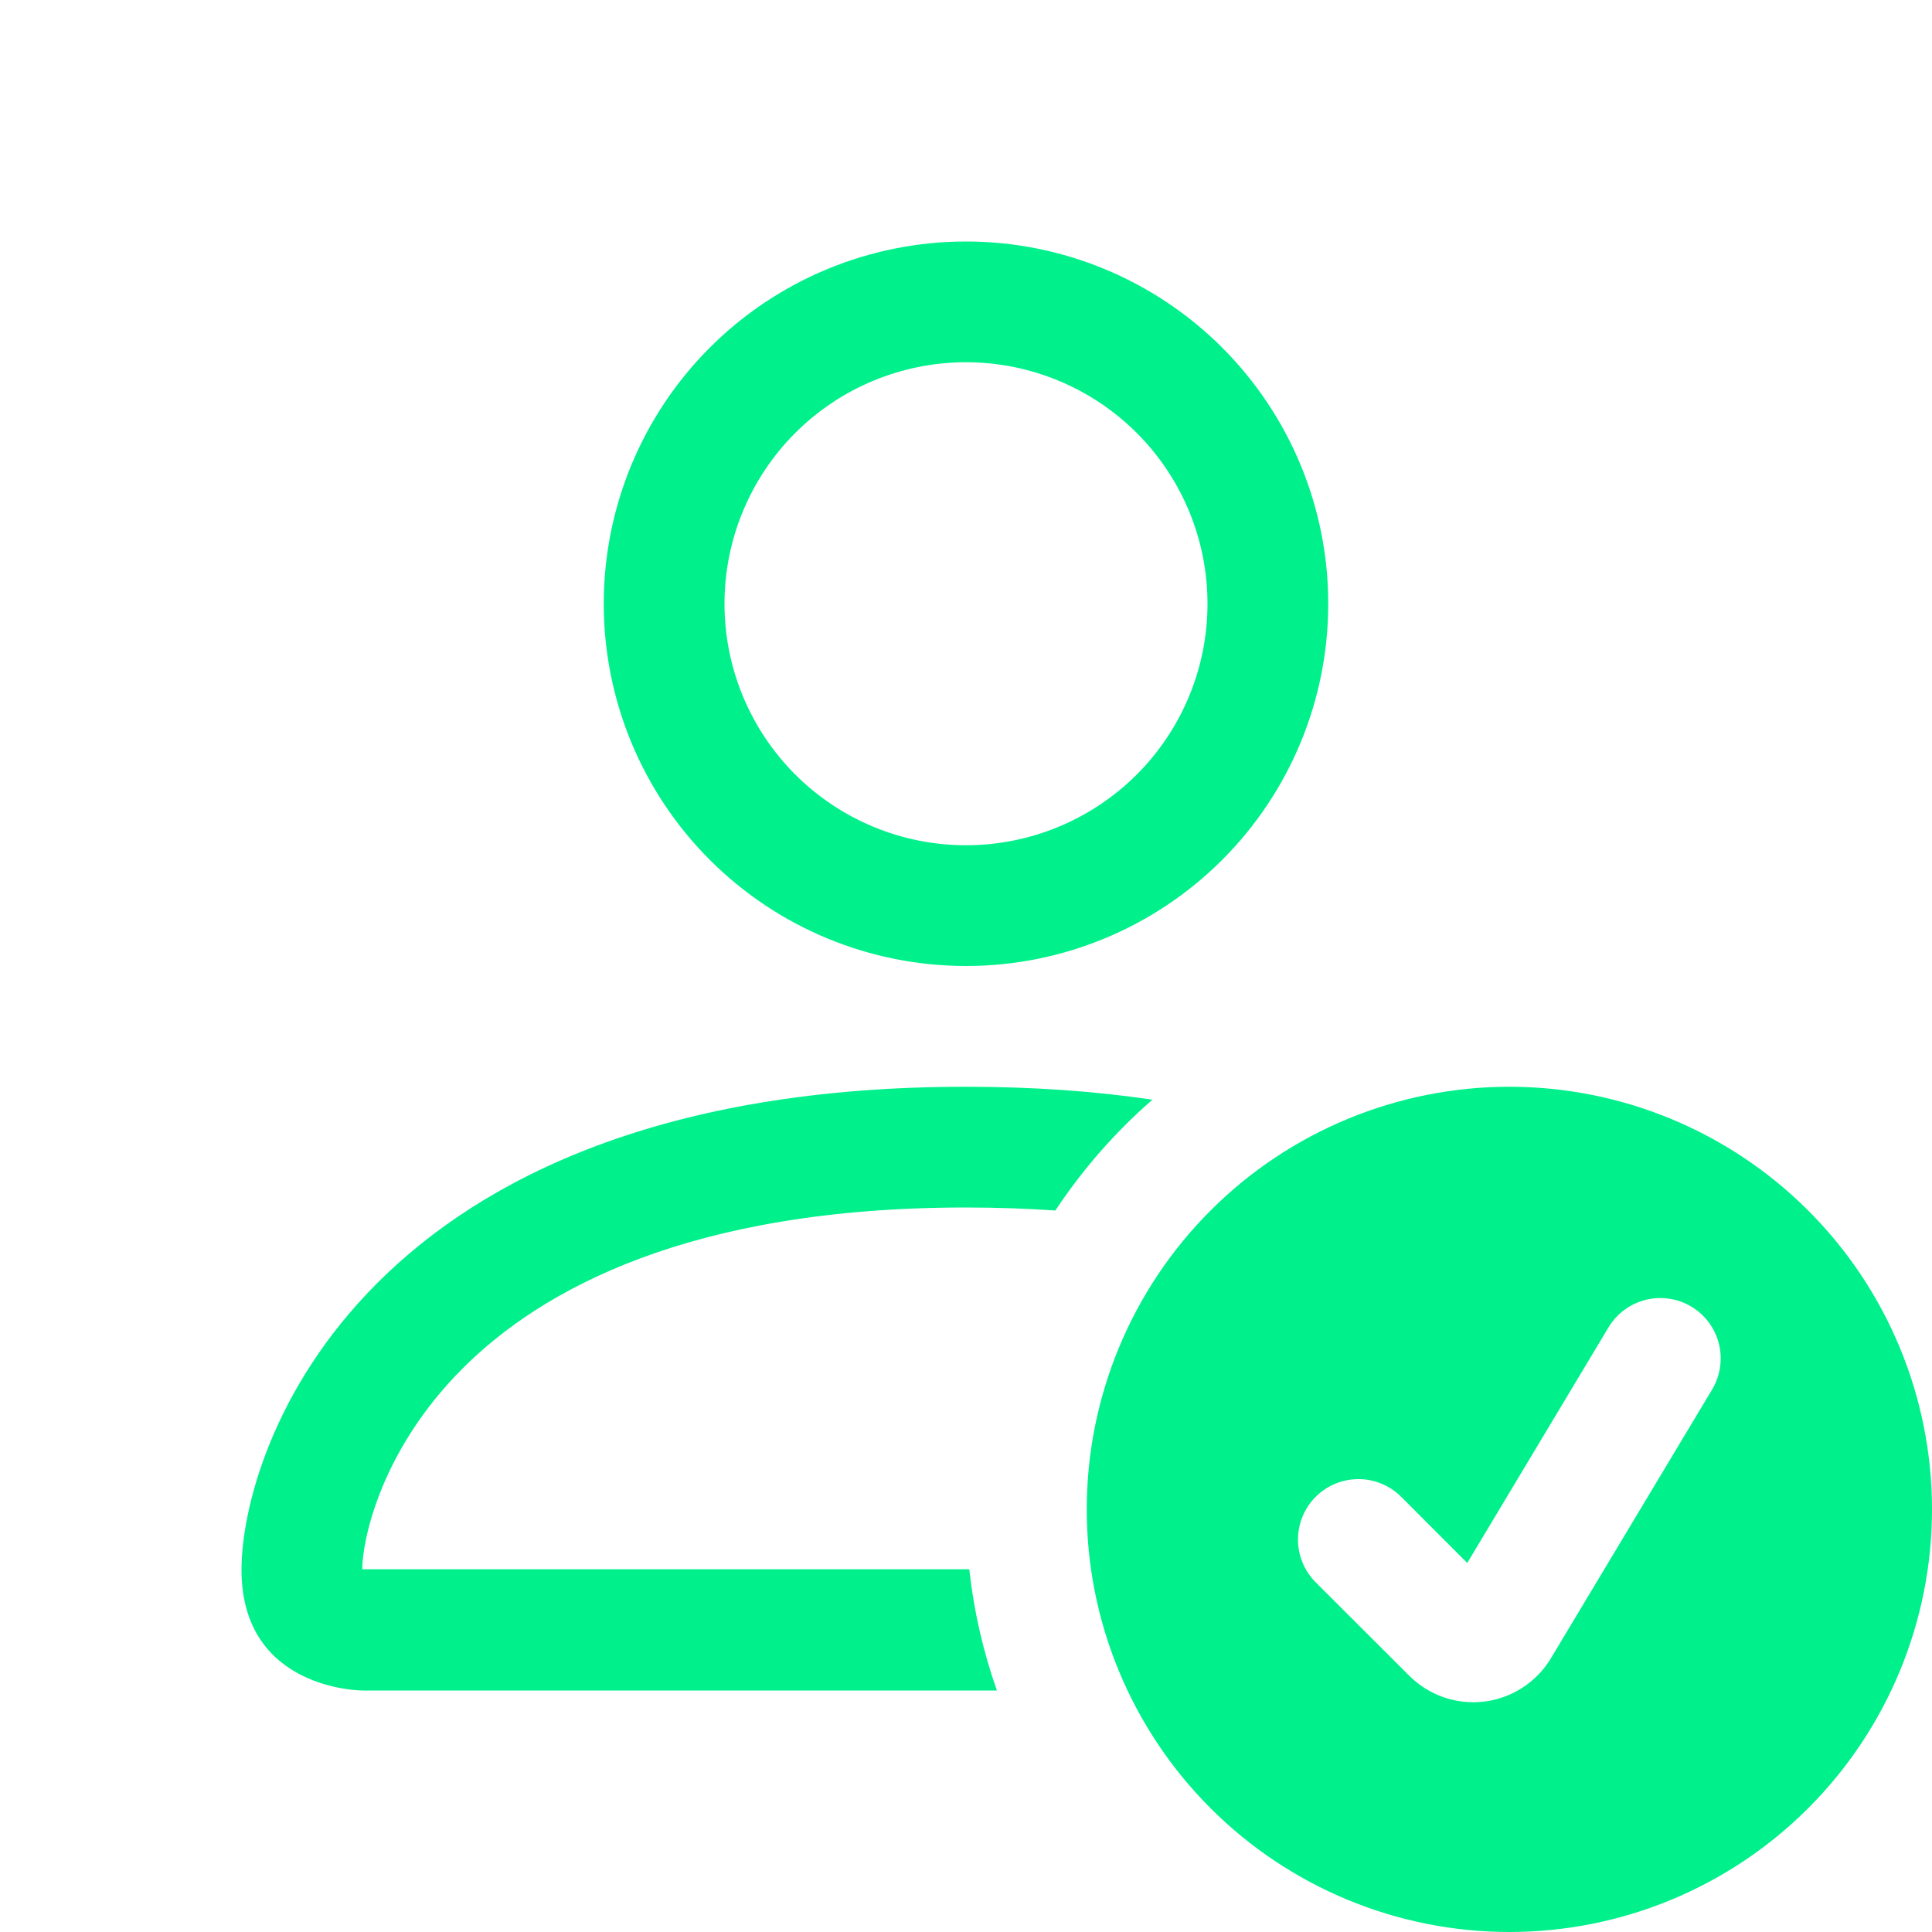
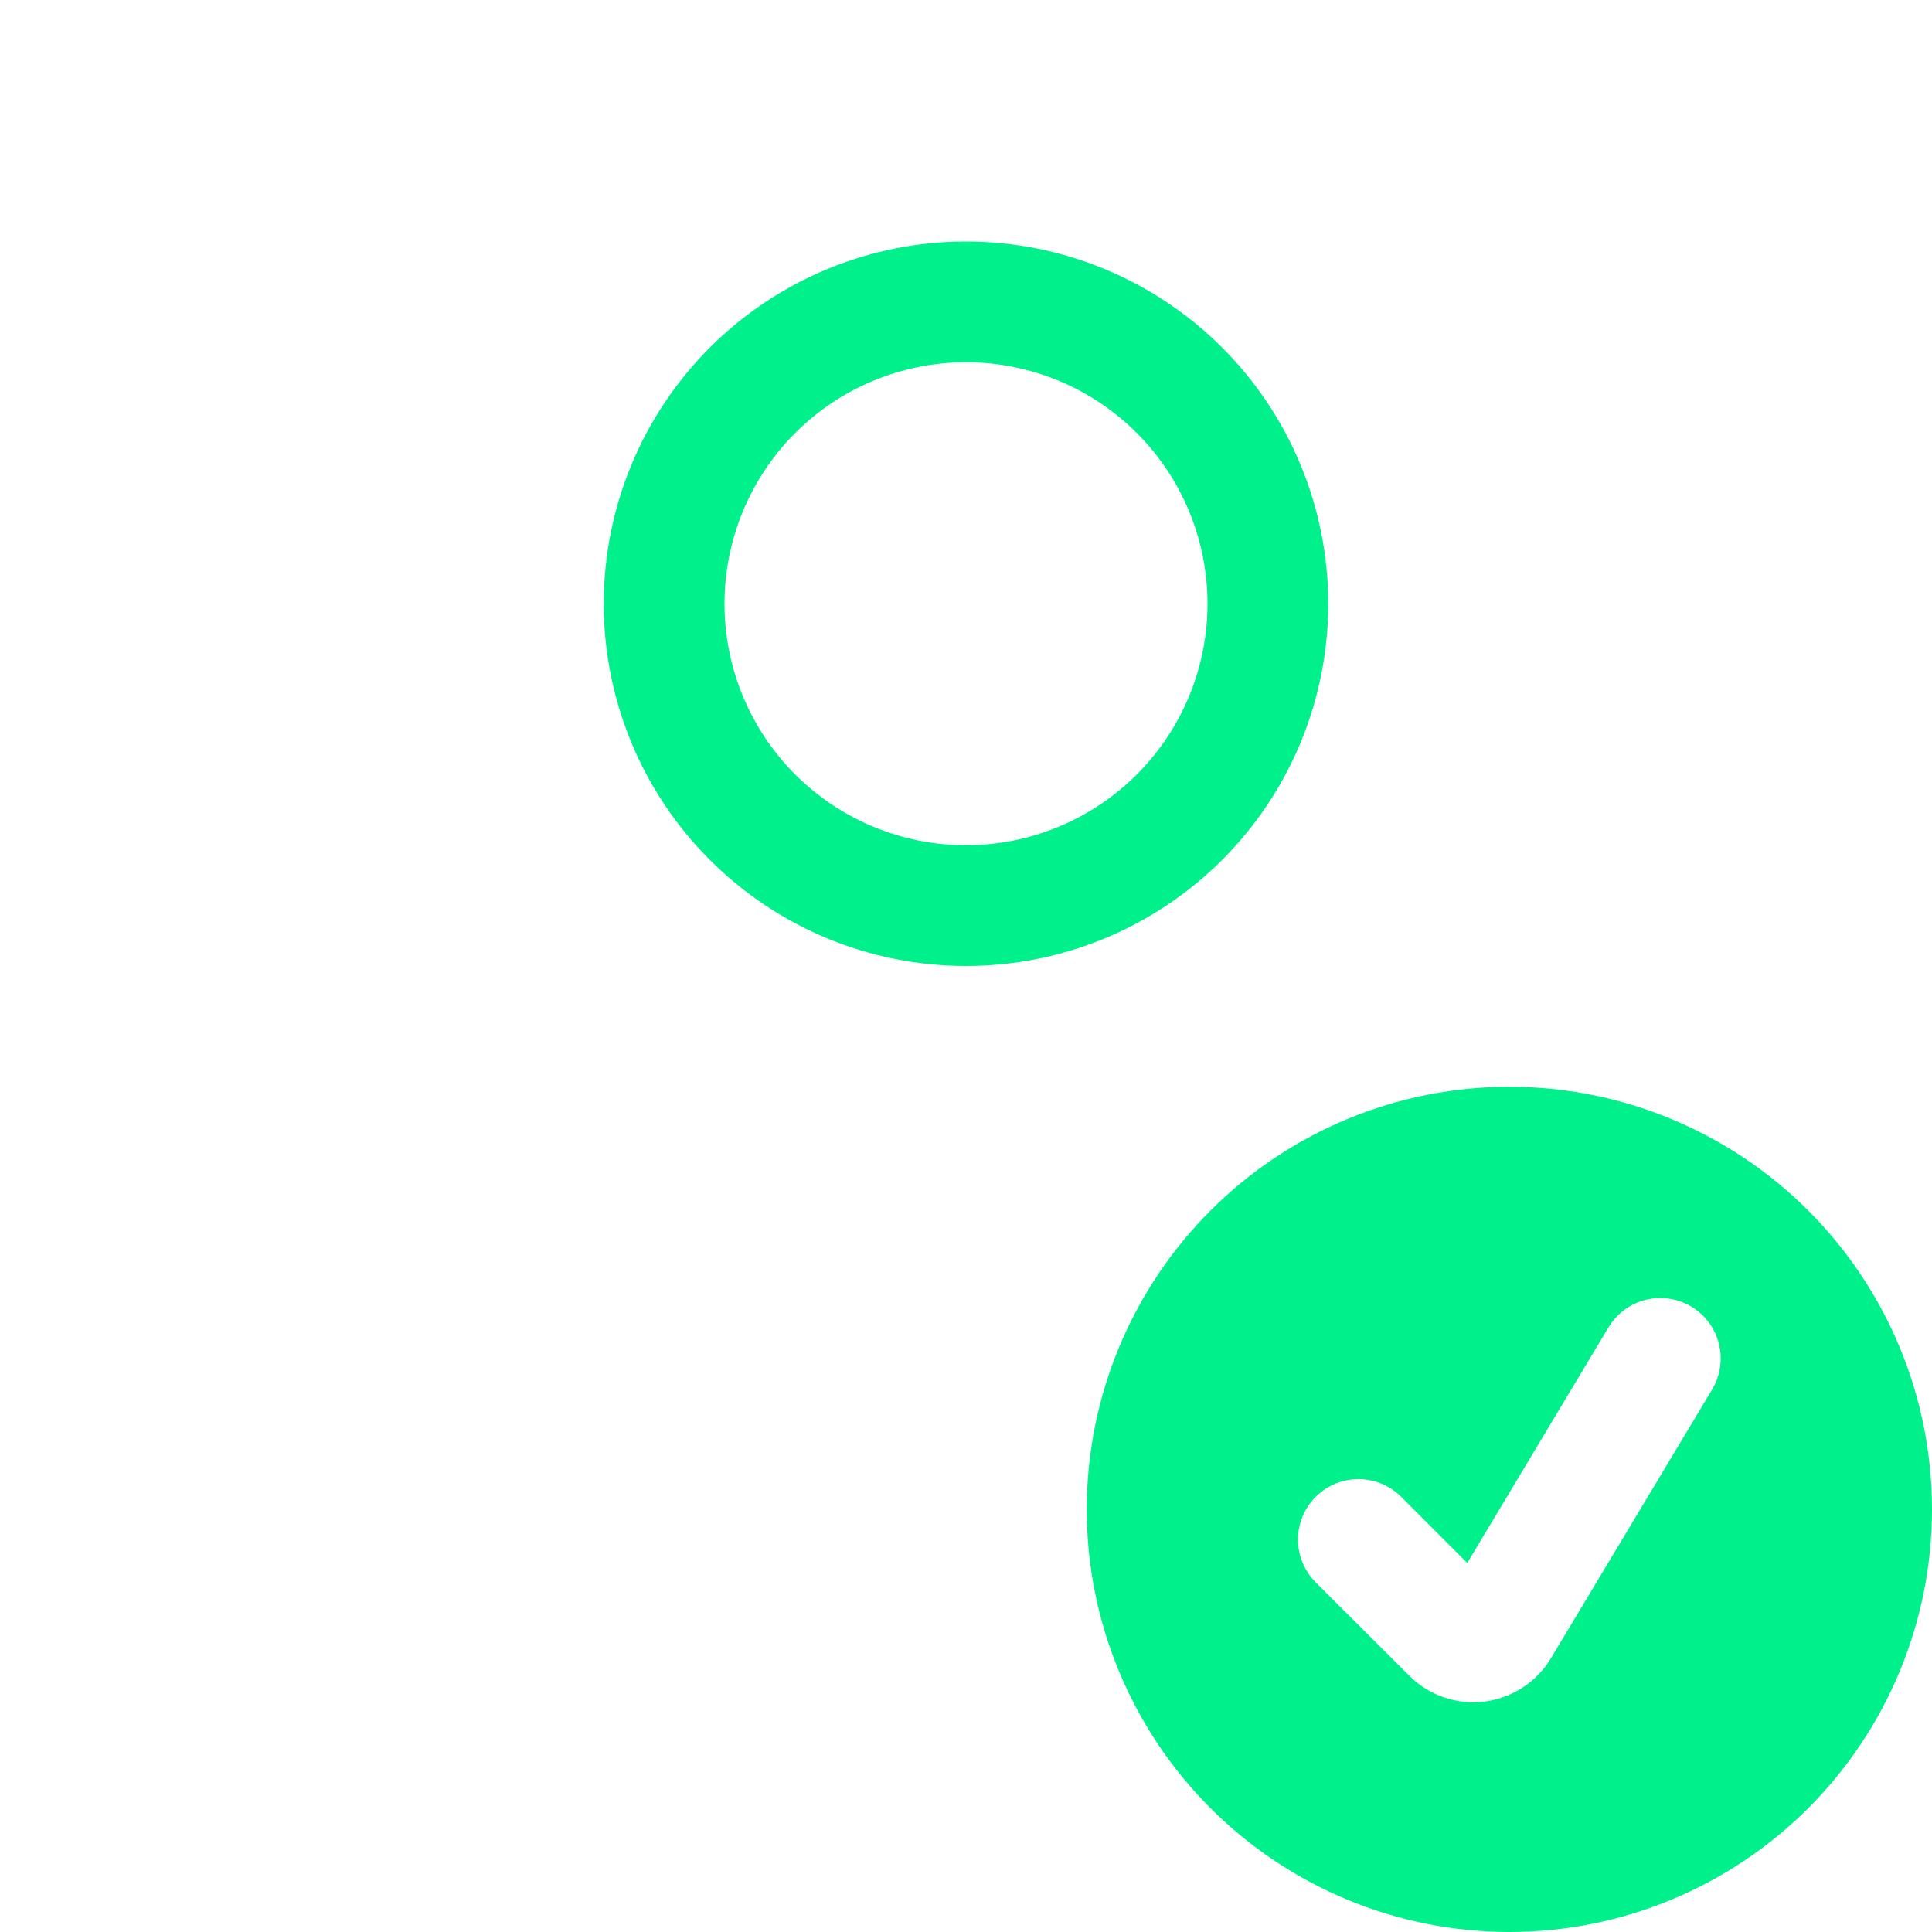
<svg xmlns="http://www.w3.org/2000/svg" width="56" height="56" viewBox="0 0 56 56" fill="none">
  <g id="bi:person-check">
    <g id="Group">
      <path id="Vector" d="M43.75 56C46.999 56 50.115 54.709 52.412 52.412C54.709 50.115 56 46.999 56 43.75C56 40.501 54.709 37.385 52.412 35.088C50.115 32.791 46.999 31.5 43.75 31.5C40.501 31.5 37.385 32.791 35.088 35.088C32.791 37.385 31.5 40.501 31.5 43.75C31.5 46.999 32.791 50.115 35.088 52.412C37.385 54.709 40.501 56 43.75 56ZM49.627 40.275L44.954 48.066C44.749 48.408 44.468 48.699 44.133 48.916C43.799 49.134 43.419 49.272 43.023 49.321C42.626 49.369 42.224 49.327 41.847 49.197C41.47 49.066 41.127 48.852 40.845 48.569L38.136 45.864C37.807 45.535 37.623 45.09 37.623 44.625C37.623 44.16 37.807 43.715 38.136 43.386C38.465 43.057 38.91 42.873 39.375 42.873C39.84 42.873 40.285 43.057 40.614 43.386L42.529 45.304L46.623 38.475C46.742 38.278 46.897 38.106 47.082 37.969C47.267 37.832 47.476 37.733 47.699 37.677C47.922 37.621 48.154 37.61 48.381 37.644C48.609 37.677 48.827 37.755 49.025 37.873C49.222 37.992 49.394 38.147 49.531 38.332C49.668 38.517 49.767 38.726 49.823 38.949C49.879 39.172 49.89 39.404 49.856 39.631C49.823 39.859 49.745 40.077 49.627 40.275ZM38.5 17.5C38.5 20.285 37.394 22.956 35.425 24.925C33.456 26.894 30.785 28 28 28C25.215 28 22.544 26.894 20.575 24.925C18.606 22.956 17.5 20.285 17.5 17.5C17.5 14.715 18.606 12.044 20.575 10.075C22.544 8.106 25.215 7 28 7C30.785 7 33.456 8.106 35.425 10.075C37.394 12.044 38.5 14.715 38.5 17.5ZM28 24.5C29.857 24.5 31.637 23.762 32.95 22.45C34.263 21.137 35 19.357 35 17.5C35 15.643 34.263 13.863 32.95 12.55C31.637 11.238 29.857 10.5 28 10.5C26.143 10.5 24.363 11.238 23.05 12.55C21.738 13.863 21 15.643 21 17.5C21 19.357 21.738 21.137 23.05 22.45C24.363 23.762 26.143 24.5 28 24.5Z" fill="#00F18C" />
-       <path id="Vector_2" d="M28.896 49C28.494 47.863 28.226 46.684 28.095 45.486H10.5C10.504 44.625 11.039 42.035 13.412 39.662C15.694 37.38 19.988 35 28 35C28.91 35 29.774 35.032 30.59 35.087C31.381 33.894 32.326 32.812 33.404 31.875C31.77 31.633 29.974 31.5 28 31.5C10.5 31.5 7 42 7 45.5C7 49 10.5 49 10.5 49H28.896Z" fill="#00F18C" />
    </g>
  </g>
</svg>